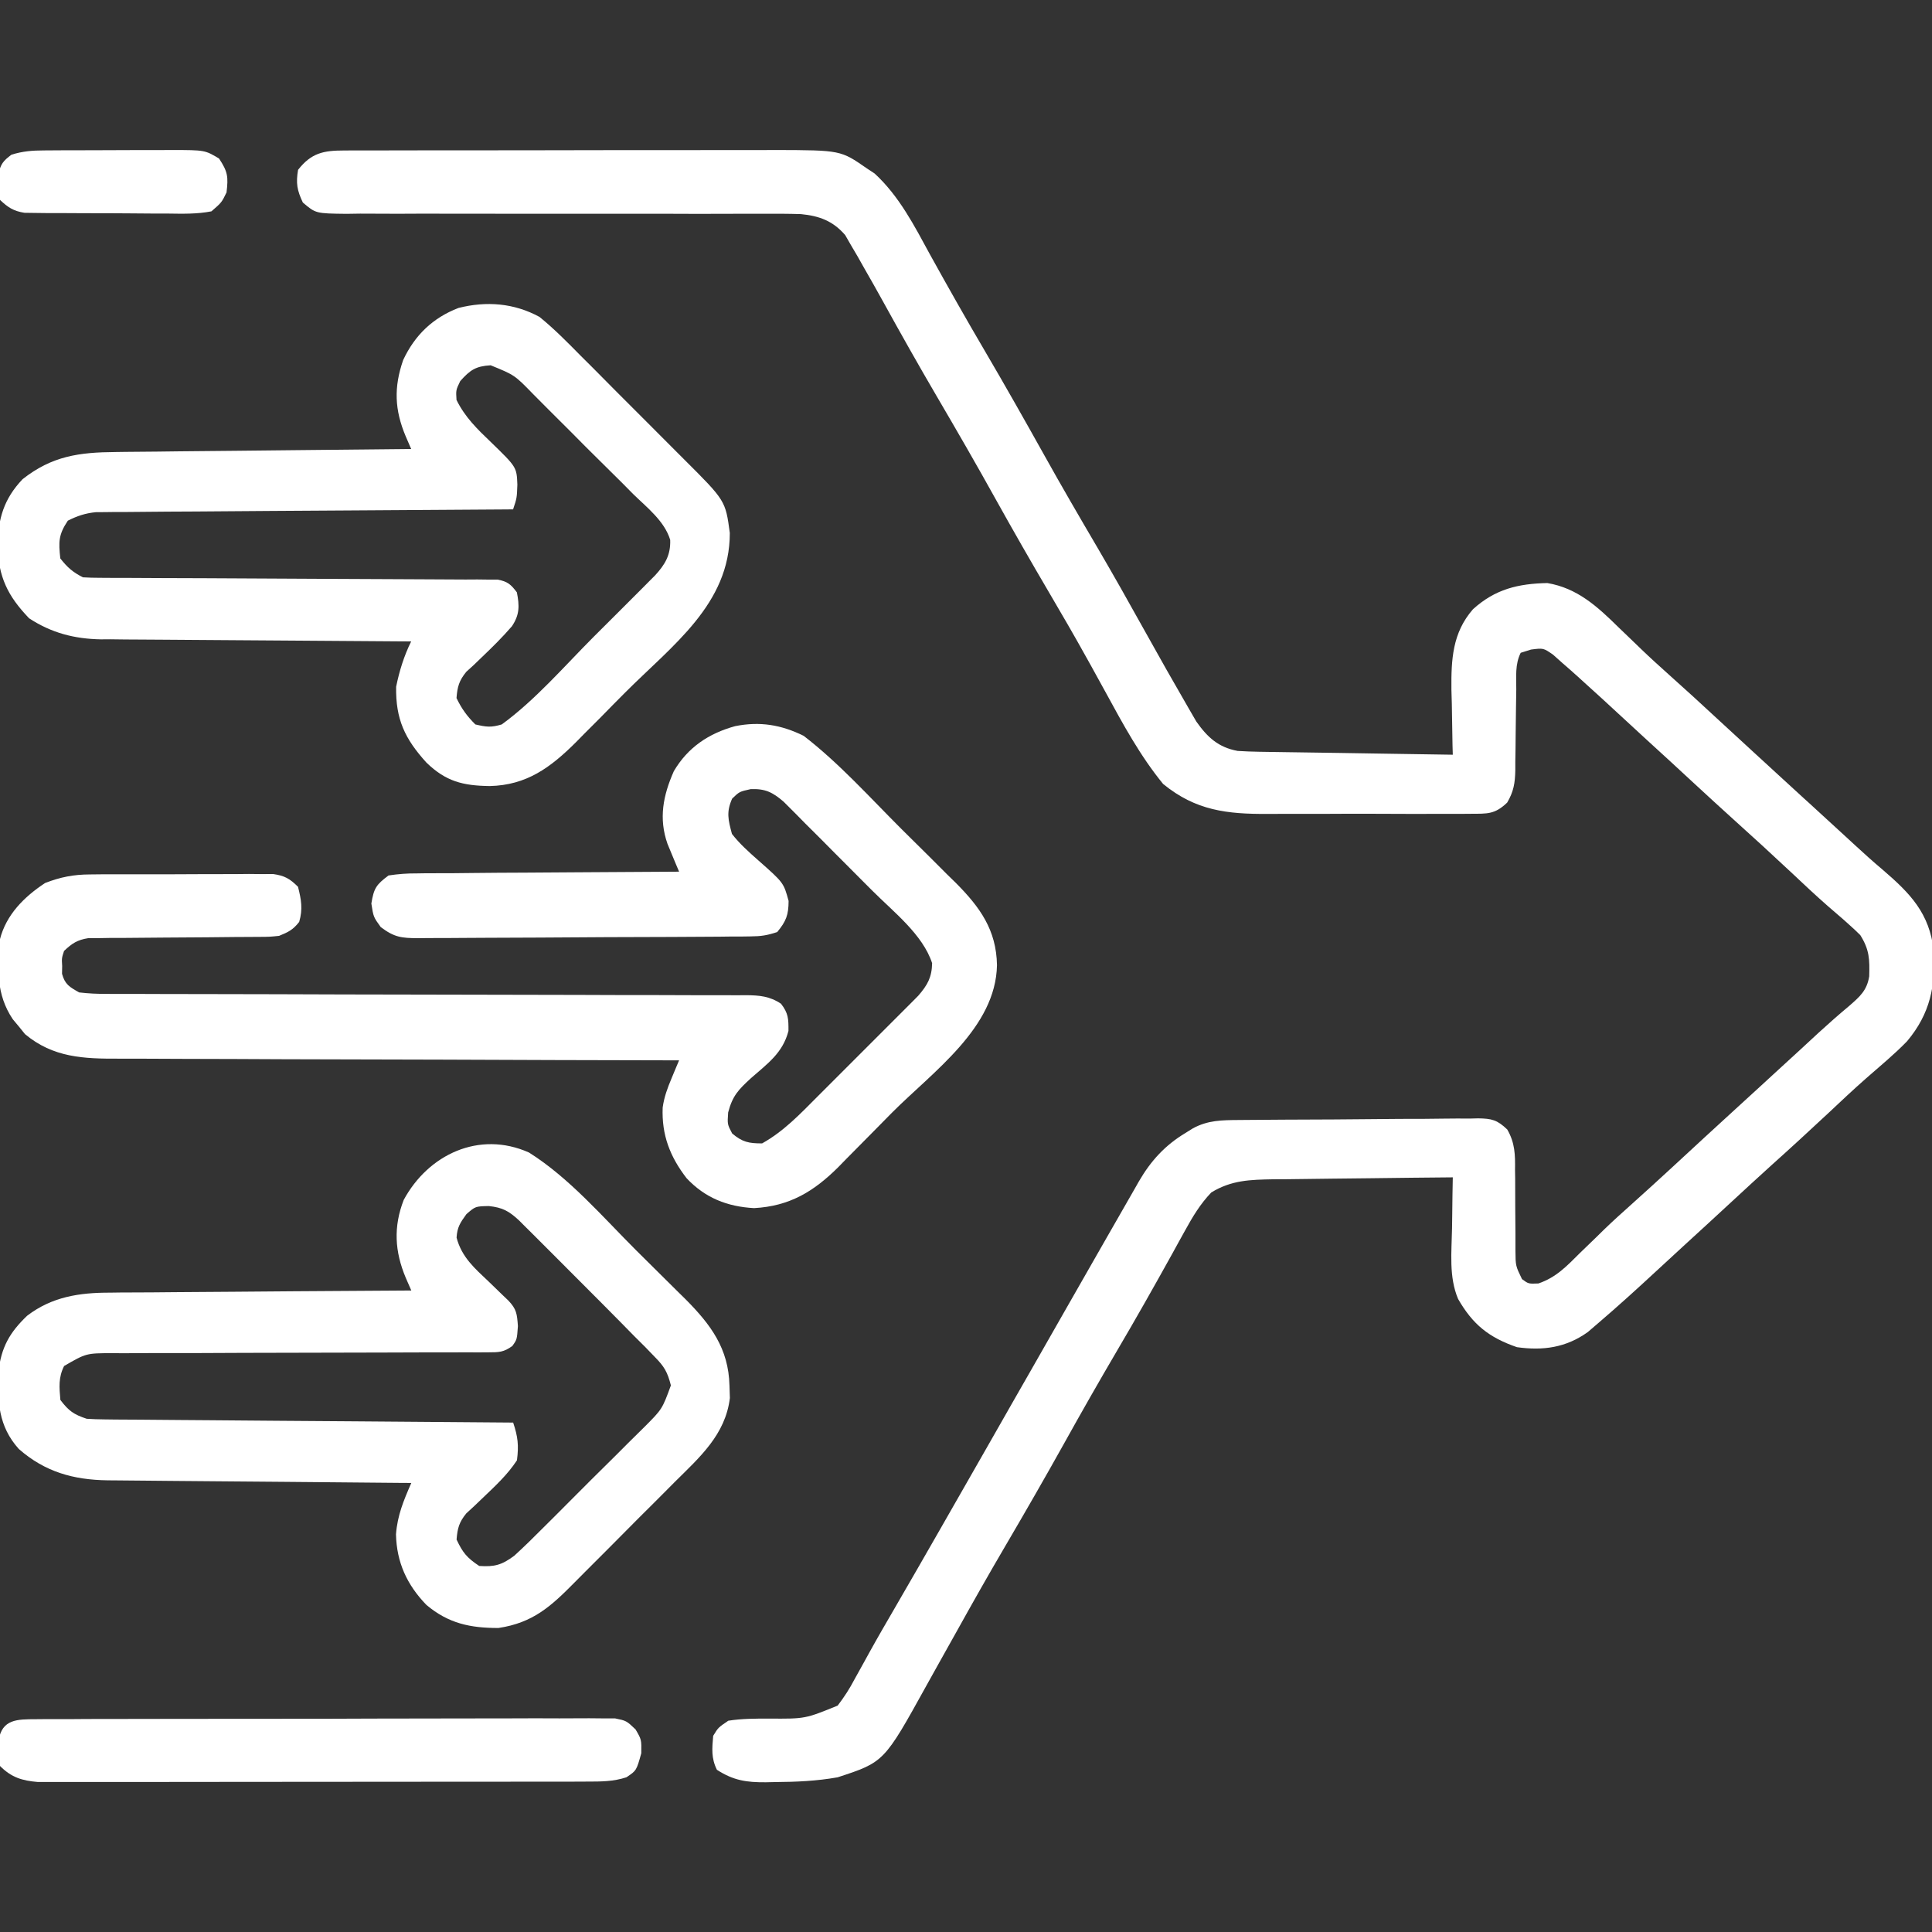
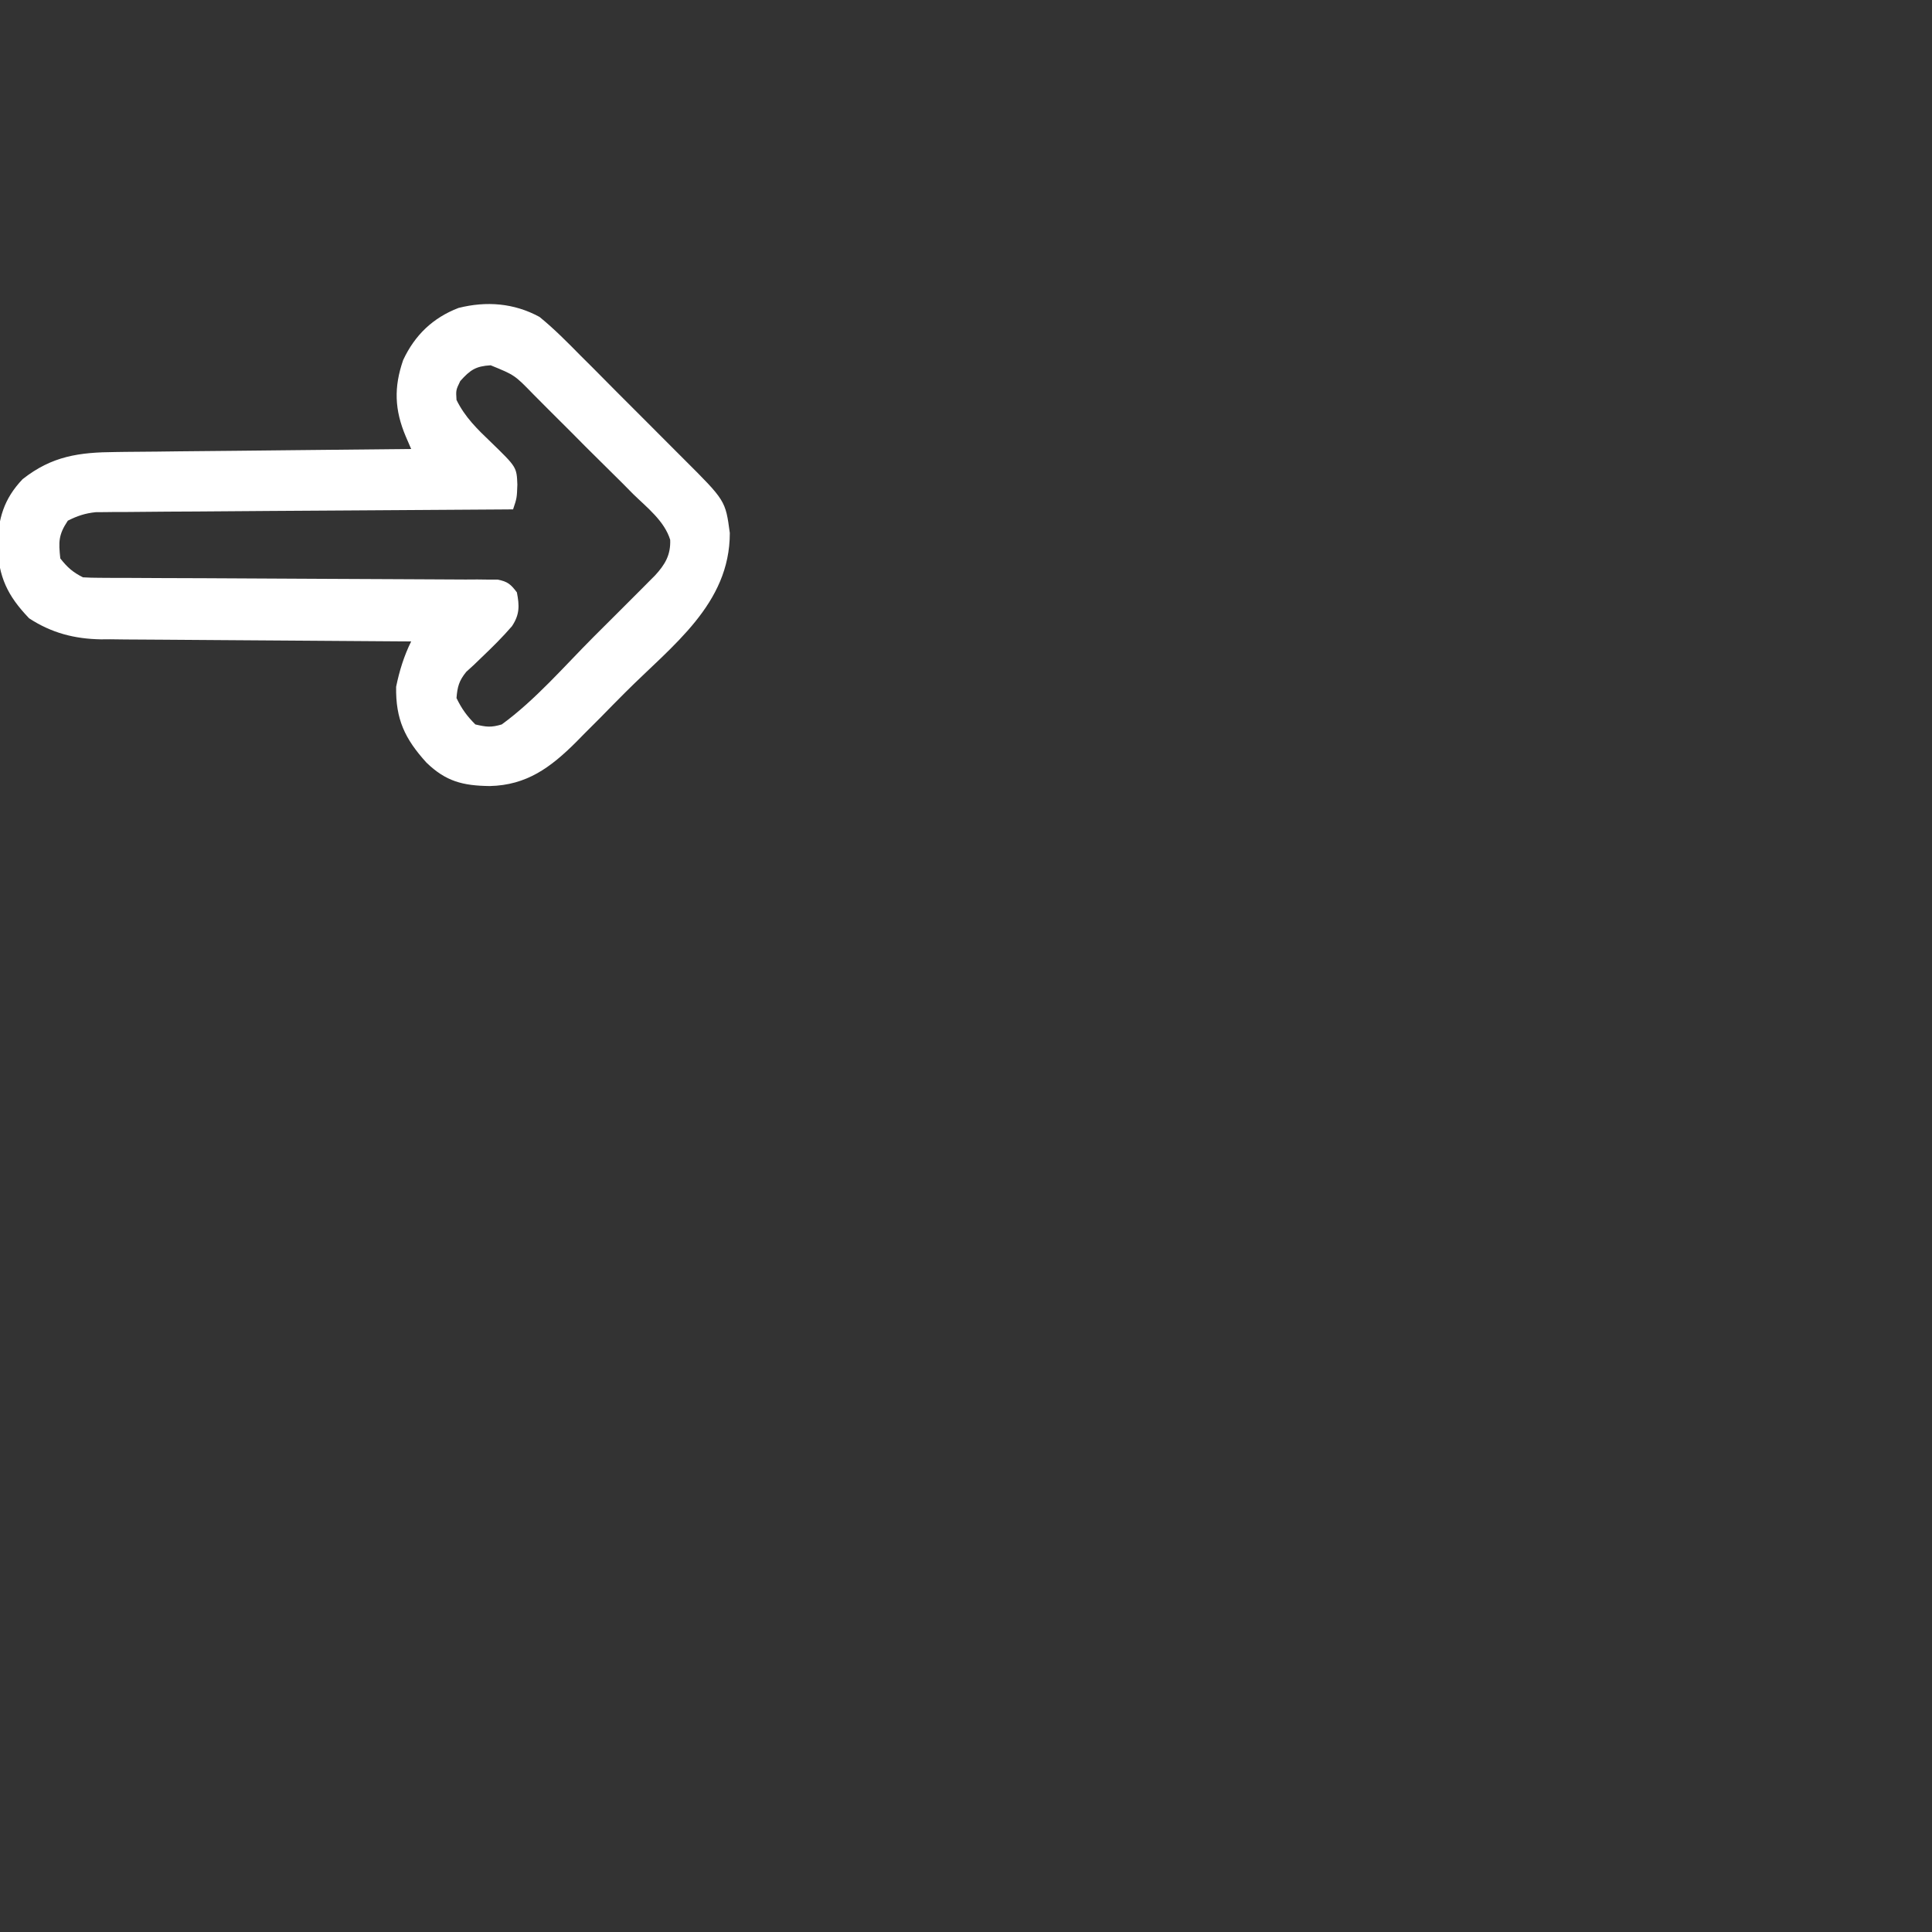
<svg xmlns="http://www.w3.org/2000/svg" width="28" height="28" viewBox="0 0 28 28" fill="none">
  <rect x="0" y="0" width="28" height="28" fill="#333333" stroke="none" />
  <g clip-path="url(#clip0_4571_5175)">
-     <path d="M4.987 2.181C5.046 2.18 5.104 2.18 5.165 2.18C5.262 2.18 5.262 2.18 5.361 2.18C5.429 2.18 5.496 2.18 5.567 2.18C5.753 2.179 5.94 2.179 6.126 2.179C6.243 2.179 6.36 2.179 6.476 2.179C6.884 2.178 7.292 2.178 7.699 2.178C8.079 2.178 8.458 2.177 8.837 2.176C9.163 2.176 9.489 2.175 9.815 2.176C10.009 2.176 10.204 2.175 10.398 2.175C10.616 2.174 10.833 2.174 11.051 2.175C11.146 2.174 11.146 2.174 11.244 2.174C12.184 2.177 12.184 2.177 12.564 2.441C12.62 2.478 12.62 2.478 12.676 2.515C13.032 2.842 13.252 3.273 13.48 3.692C13.739 4.16 14.002 4.625 14.273 5.086C14.567 5.587 14.852 6.091 15.135 6.598C15.384 7.045 15.641 7.487 15.9 7.928C16.134 8.328 16.362 8.732 16.587 9.137C16.905 9.706 16.905 9.706 17.23 10.271C17.265 10.333 17.301 10.394 17.338 10.457C17.5 10.687 17.659 10.832 17.937 10.883C18.041 10.89 18.145 10.893 18.248 10.895C18.311 10.896 18.373 10.897 18.438 10.898C18.505 10.899 18.572 10.9 18.641 10.901C18.744 10.902 18.744 10.902 18.849 10.904C19.032 10.907 19.215 10.91 19.397 10.912C19.584 10.915 19.771 10.918 19.957 10.921C20.323 10.927 20.689 10.933 21.055 10.938C21.053 10.894 21.052 10.85 21.051 10.805C21.047 10.605 21.044 10.404 21.041 10.203C21.039 10.134 21.037 10.065 21.035 9.994C21.031 9.559 21.049 9.172 21.347 8.83C21.67 8.537 22.003 8.459 22.425 8.45C22.859 8.523 23.149 8.789 23.454 9.089C23.531 9.163 23.608 9.237 23.685 9.311C23.722 9.347 23.759 9.382 23.797 9.419C23.923 9.54 24.052 9.656 24.182 9.773C24.419 9.984 24.652 10.198 24.885 10.414C25.085 10.599 25.286 10.784 25.488 10.969C25.515 10.993 25.541 11.018 25.569 11.043C25.623 11.093 25.677 11.142 25.731 11.192C25.868 11.317 26.004 11.442 26.14 11.567C26.168 11.592 26.195 11.617 26.223 11.642C26.36 11.768 26.497 11.894 26.635 12.02C26.676 12.058 26.676 12.058 26.718 12.096C26.773 12.146 26.827 12.197 26.882 12.247C27.016 12.371 27.151 12.492 27.29 12.609C27.691 12.954 27.96 13.235 28.025 13.773C28.055 14.284 27.974 14.691 27.639 15.09C27.544 15.188 27.446 15.278 27.344 15.368C27.313 15.395 27.282 15.422 27.251 15.449C27.181 15.51 27.112 15.57 27.043 15.63C26.859 15.792 26.681 15.959 26.503 16.127C26.23 16.382 25.955 16.635 25.677 16.884C25.483 17.059 25.291 17.237 25.099 17.414C24.872 17.624 24.644 17.834 24.415 18.043C24.279 18.168 24.143 18.293 24.008 18.418C23.732 18.674 23.453 18.927 23.167 19.172C23.09 19.238 23.09 19.238 23.012 19.305C22.697 19.531 22.362 19.578 21.984 19.524C21.578 19.383 21.346 19.198 21.132 18.826C20.996 18.505 21.038 18.146 21.044 17.805C21.045 17.733 21.046 17.662 21.047 17.589C21.049 17.413 21.051 17.238 21.055 17.063C20.655 17.066 20.255 17.071 19.855 17.076C19.669 17.078 19.484 17.081 19.298 17.082C19.084 17.084 18.87 17.087 18.657 17.09C18.59 17.09 18.524 17.09 18.456 17.091C18.117 17.097 17.848 17.103 17.555 17.282C17.395 17.449 17.285 17.633 17.174 17.835C17.144 17.889 17.114 17.943 17.083 17.999C17.036 18.085 17.036 18.085 16.987 18.174C16.726 18.645 16.461 19.114 16.187 19.579C15.927 20.022 15.672 20.469 15.422 20.919C15.141 21.423 14.853 21.923 14.561 22.421C14.328 22.818 14.101 23.219 13.877 23.622C13.783 23.79 13.689 23.958 13.595 24.126C13.539 24.226 13.483 24.326 13.428 24.426C12.813 25.538 12.813 25.538 12.14 25.758C11.838 25.812 11.541 25.825 11.235 25.827C11.167 25.828 11.167 25.828 11.098 25.83C10.821 25.832 10.63 25.805 10.39 25.649C10.306 25.48 10.32 25.343 10.336 25.157C10.409 25.037 10.409 25.037 10.555 24.938C10.751 24.907 10.947 24.907 11.146 24.907C11.668 24.911 11.668 24.911 12.14 24.719C12.239 24.589 12.312 24.476 12.387 24.333C12.434 24.248 12.481 24.164 12.528 24.079C12.553 24.033 12.579 23.987 12.605 23.939C12.725 23.722 12.85 23.508 12.974 23.294C13.411 22.541 13.841 21.785 14.273 21.03C14.382 20.837 14.492 20.645 14.602 20.453C14.62 20.422 14.638 20.39 14.656 20.358C14.747 20.199 14.838 20.04 14.929 19.881C15.115 19.554 15.302 19.228 15.488 18.901C15.67 18.581 15.853 18.262 16.036 17.942C16.098 17.835 16.159 17.729 16.22 17.621C16.294 17.491 16.369 17.361 16.444 17.23C16.464 17.194 16.485 17.158 16.506 17.121C16.679 16.823 16.884 16.599 17.179 16.421C17.215 16.398 17.251 16.376 17.288 16.353C17.507 16.234 17.709 16.234 17.951 16.232C17.991 16.232 18.032 16.231 18.073 16.231C18.206 16.23 18.339 16.229 18.472 16.228C18.517 16.227 18.563 16.227 18.61 16.227C18.85 16.225 19.09 16.224 19.331 16.224C19.53 16.223 19.729 16.221 19.928 16.219C20.168 16.216 20.408 16.215 20.648 16.215C20.74 16.214 20.831 16.213 20.923 16.212C21.051 16.21 21.179 16.21 21.307 16.211C21.345 16.21 21.383 16.209 21.422 16.208C21.62 16.211 21.698 16.23 21.844 16.369C21.957 16.564 21.96 16.736 21.957 16.956C21.958 17.018 21.958 17.018 21.959 17.082C21.96 17.215 21.96 17.347 21.96 17.48C21.961 17.613 21.961 17.746 21.963 17.879C21.963 17.962 21.964 18.044 21.963 18.127C21.965 18.346 21.965 18.346 22.058 18.538C22.152 18.607 22.152 18.607 22.296 18.601C22.556 18.512 22.708 18.348 22.9 18.157C22.978 18.081 23.056 18.006 23.135 17.93C23.172 17.894 23.209 17.857 23.248 17.819C23.374 17.697 23.504 17.58 23.635 17.463C23.841 17.279 24.044 17.093 24.247 16.906C24.559 16.617 24.871 16.33 25.184 16.044C25.294 15.944 25.402 15.844 25.512 15.744C25.566 15.694 25.621 15.644 25.675 15.594C25.815 15.465 25.956 15.337 26.096 15.208C26.153 15.155 26.21 15.102 26.267 15.05C26.294 15.025 26.322 14.999 26.35 14.973C26.499 14.837 26.649 14.704 26.804 14.575C26.956 14.442 27.057 14.354 27.09 14.15C27.097 13.904 27.094 13.765 26.961 13.553C26.908 13.5 26.853 13.448 26.797 13.399C26.768 13.373 26.739 13.348 26.71 13.321C26.64 13.26 26.57 13.199 26.499 13.139C26.314 12.977 26.135 12.809 25.956 12.64C25.683 12.384 25.408 12.132 25.13 11.882C24.936 11.707 24.744 11.53 24.552 11.353C24.325 11.142 24.097 10.933 23.868 10.724C23.732 10.598 23.595 10.473 23.459 10.347C23.297 10.196 23.133 10.047 22.969 9.899C22.942 9.874 22.915 9.849 22.887 9.824C22.808 9.752 22.728 9.682 22.647 9.612C22.601 9.571 22.555 9.53 22.508 9.488C22.368 9.391 22.368 9.391 22.189 9.414C22.115 9.438 22.115 9.438 22.039 9.461C21.955 9.629 21.976 9.806 21.975 9.991C21.973 10.076 21.972 10.162 21.971 10.248C21.969 10.383 21.967 10.518 21.966 10.652C21.966 10.783 21.963 10.913 21.961 11.043C21.961 11.084 21.961 11.124 21.961 11.165C21.957 11.349 21.937 11.472 21.843 11.632C21.664 11.803 21.559 11.793 21.313 11.794C21.273 11.794 21.234 11.795 21.193 11.795C21.062 11.796 20.931 11.796 20.799 11.795C20.708 11.795 20.616 11.795 20.525 11.796C20.333 11.796 20.141 11.795 19.949 11.794C19.704 11.793 19.459 11.793 19.214 11.795C19.025 11.796 18.835 11.796 18.646 11.795C18.556 11.795 18.466 11.795 18.375 11.796C17.784 11.799 17.331 11.749 16.857 11.362C16.523 10.954 16.275 10.494 16.023 10.032C15.951 9.9 15.878 9.768 15.805 9.636C15.787 9.603 15.768 9.57 15.749 9.536C15.571 9.214 15.386 8.897 15.2 8.58C14.94 8.138 14.686 7.694 14.437 7.247C14.157 6.742 13.869 6.243 13.577 5.745C13.308 5.286 13.047 4.822 12.79 4.356C12.703 4.197 12.613 4.04 12.523 3.883C12.477 3.8 12.477 3.8 12.429 3.716C12.398 3.662 12.366 3.608 12.333 3.553C12.306 3.505 12.278 3.457 12.249 3.407C12.071 3.201 11.874 3.129 11.608 3.103C11.424 3.097 11.24 3.097 11.055 3.098C10.947 3.098 10.84 3.098 10.732 3.098C10.617 3.098 10.502 3.098 10.387 3.099C10.147 3.1 9.907 3.099 9.667 3.098C9.027 3.097 8.388 3.097 7.748 3.098C7.327 3.098 6.907 3.098 6.486 3.097C6.247 3.096 6.009 3.096 5.77 3.098C5.587 3.098 5.404 3.097 5.22 3.096C5.121 3.098 5.121 3.098 5.02 3.099C4.576 3.094 4.576 3.094 4.389 2.935C4.305 2.758 4.287 2.655 4.32 2.461C4.512 2.217 4.687 2.181 4.987 2.181Z" fill="white" />
-     <path d="M11.647 10.664C12.159 11.058 12.607 11.558 13.064 12.014C13.199 12.148 13.334 12.282 13.47 12.416C13.556 12.502 13.643 12.588 13.729 12.675C13.79 12.734 13.79 12.734 13.851 12.794C14.202 13.147 14.44 13.476 14.449 13.987C14.432 14.897 13.522 15.529 12.925 16.128C12.836 16.218 12.747 16.309 12.658 16.399C12.528 16.531 12.398 16.663 12.267 16.794C12.227 16.834 12.188 16.875 12.148 16.916C11.791 17.271 11.441 17.481 10.929 17.509C10.54 17.488 10.219 17.361 9.951 17.076C9.71 16.764 9.588 16.449 9.604 16.051C9.626 15.896 9.673 15.77 9.734 15.625C9.764 15.552 9.764 15.552 9.795 15.478C9.81 15.442 9.826 15.405 9.842 15.367C9.797 15.367 9.752 15.367 9.705 15.367C8.604 15.365 7.503 15.362 6.402 15.357C5.87 15.355 5.337 15.354 4.805 15.353C4.341 15.352 3.877 15.351 3.412 15.348C3.167 15.347 2.921 15.346 2.675 15.346C2.444 15.346 2.212 15.345 1.981 15.343C1.896 15.343 1.811 15.343 1.727 15.343C1.213 15.345 0.771 15.329 0.362 14.987C0.334 14.951 0.305 14.915 0.275 14.879C0.245 14.843 0.215 14.808 0.185 14.771C-0.056 14.413 -0.039 14.036 -0.002 13.617C0.089 13.257 0.349 12.998 0.654 12.797C0.877 12.711 1.064 12.674 1.303 12.673C1.364 12.672 1.426 12.672 1.489 12.671C1.588 12.671 1.588 12.671 1.689 12.671C1.757 12.671 1.825 12.671 1.896 12.671C2.076 12.67 2.257 12.67 2.437 12.671C2.585 12.671 2.732 12.67 2.88 12.669C3.056 12.668 3.232 12.668 3.408 12.668C3.474 12.667 3.54 12.667 3.608 12.666C3.7 12.667 3.7 12.667 3.794 12.668C3.848 12.667 3.902 12.667 3.957 12.667C4.125 12.691 4.199 12.733 4.319 12.852C4.366 13.039 4.391 13.174 4.336 13.361C4.247 13.475 4.179 13.509 4.045 13.563C3.91 13.577 3.91 13.577 3.758 13.578C3.7 13.578 3.643 13.579 3.584 13.579C3.522 13.579 3.461 13.58 3.397 13.58C3.267 13.581 3.137 13.582 3.006 13.584C2.801 13.585 2.595 13.587 2.389 13.588C2.191 13.589 1.993 13.591 1.794 13.593C1.733 13.593 1.671 13.593 1.608 13.593C1.55 13.594 1.493 13.595 1.434 13.596C1.384 13.596 1.333 13.596 1.282 13.596C1.121 13.621 1.045 13.671 0.928 13.782C0.894 13.887 0.894 13.887 0.901 14C0.9 14.037 0.899 14.075 0.899 14.113C0.942 14.269 1.007 14.303 1.147 14.383C1.285 14.399 1.411 14.405 1.549 14.404C1.59 14.405 1.631 14.405 1.673 14.405C1.809 14.406 1.945 14.405 2.082 14.405C2.179 14.405 2.277 14.406 2.375 14.406C2.585 14.407 2.796 14.407 3.006 14.407C3.339 14.407 3.672 14.408 4.005 14.409C4.651 14.412 5.297 14.413 5.943 14.414C6.765 14.415 7.588 14.417 8.41 14.419C8.741 14.421 9.072 14.421 9.403 14.421C9.609 14.421 9.814 14.422 10.02 14.423C10.116 14.423 10.211 14.423 10.306 14.423C10.437 14.423 10.567 14.423 10.697 14.424C10.735 14.424 10.773 14.423 10.812 14.423C11.008 14.425 11.154 14.437 11.319 14.547C11.426 14.685 11.428 14.766 11.427 14.941C11.344 15.262 11.124 15.414 10.882 15.627C10.702 15.793 10.617 15.879 10.553 16.122C10.541 16.294 10.541 16.294 10.611 16.427C10.759 16.552 10.851 16.571 11.045 16.571C11.357 16.397 11.594 16.147 11.844 15.896C11.888 15.851 11.932 15.807 11.978 15.762C12.071 15.669 12.164 15.576 12.257 15.483C12.399 15.34 12.541 15.198 12.684 15.056C12.774 14.966 12.865 14.875 12.955 14.785C12.998 14.742 13.04 14.7 13.084 14.656C13.124 14.616 13.163 14.576 13.204 14.536C13.238 14.501 13.273 14.466 13.309 14.43C13.442 14.276 13.505 14.164 13.509 13.959C13.373 13.543 12.948 13.215 12.644 12.91C12.605 12.871 12.566 12.832 12.526 12.792C12.444 12.71 12.362 12.628 12.281 12.546C12.155 12.421 12.031 12.295 11.906 12.169C11.826 12.089 11.746 12.009 11.666 11.93C11.629 11.892 11.592 11.854 11.554 11.816C11.519 11.781 11.484 11.746 11.448 11.71C11.418 11.68 11.387 11.649 11.356 11.618C11.196 11.481 11.09 11.428 10.878 11.437C10.716 11.473 10.716 11.473 10.611 11.574C10.524 11.769 10.553 11.88 10.608 12.086C10.72 12.23 10.853 12.348 10.99 12.469C11.357 12.793 11.357 12.793 11.429 13.057C11.428 13.262 11.393 13.351 11.264 13.508C11.116 13.557 11.028 13.57 10.876 13.571C10.808 13.572 10.808 13.572 10.739 13.573C10.689 13.573 10.64 13.573 10.588 13.573C10.536 13.574 10.484 13.574 10.43 13.575C10.256 13.576 10.083 13.577 9.909 13.578C9.85 13.578 9.791 13.578 9.73 13.579C9.416 13.58 9.103 13.581 8.789 13.582C8.465 13.583 8.141 13.585 7.817 13.588C7.568 13.59 7.32 13.591 7.071 13.591C6.951 13.591 6.832 13.592 6.712 13.593C6.545 13.595 6.378 13.595 6.211 13.595C6.137 13.596 6.137 13.596 6.061 13.597C5.819 13.595 5.717 13.586 5.518 13.436C5.412 13.289 5.412 13.289 5.382 13.095C5.418 12.872 5.453 12.821 5.631 12.688C5.776 12.666 5.898 12.657 6.042 12.658C6.084 12.657 6.125 12.657 6.167 12.656C6.303 12.655 6.438 12.655 6.574 12.655C6.668 12.654 6.762 12.653 6.856 12.652C7.103 12.649 7.351 12.648 7.598 12.647C7.851 12.646 8.103 12.644 8.356 12.642C8.851 12.638 9.347 12.635 9.842 12.633C9.826 12.597 9.811 12.56 9.795 12.522C9.775 12.474 9.755 12.425 9.734 12.375C9.704 12.303 9.704 12.303 9.674 12.23C9.544 11.861 9.61 11.528 9.766 11.176C9.969 10.831 10.272 10.629 10.654 10.524C11.013 10.452 11.322 10.504 11.647 10.664Z" fill="white" />
-     <path d="M7.666 16.703C8.25 17.07 8.734 17.636 9.219 18.12C9.341 18.242 9.464 18.363 9.587 18.485C9.666 18.563 9.745 18.642 9.824 18.72C9.879 18.774 9.879 18.774 9.934 18.828C10.303 19.199 10.559 19.545 10.572 20.08C10.575 20.17 10.575 20.17 10.578 20.261C10.513 20.793 10.142 21.118 9.779 21.478C9.724 21.533 9.669 21.588 9.614 21.644C9.499 21.759 9.384 21.875 9.268 21.989C9.121 22.136 8.975 22.283 8.829 22.431C8.715 22.546 8.601 22.66 8.487 22.773C8.433 22.827 8.379 22.882 8.325 22.936C7.981 23.285 7.721 23.519 7.225 23.594C6.815 23.595 6.498 23.528 6.179 23.259C5.898 22.968 5.748 22.643 5.739 22.236C5.76 21.96 5.85 21.746 5.961 21.492C5.902 21.492 5.843 21.491 5.783 21.491C5.229 21.486 4.676 21.482 4.122 21.476C3.838 21.474 3.553 21.471 3.269 21.469C2.994 21.467 2.719 21.464 2.444 21.462C2.339 21.46 2.235 21.46 2.13 21.459C1.983 21.458 1.836 21.456 1.689 21.455C1.646 21.455 1.603 21.455 1.559 21.454C1.064 21.447 0.651 21.332 0.273 21C-0.024 20.67 -0.039 20.311 -0.023 19.881C0.018 19.527 0.138 19.313 0.393 19.069C0.753 18.793 1.153 18.733 1.596 18.734C1.644 18.733 1.691 18.733 1.74 18.732C1.896 18.731 2.051 18.73 2.206 18.73C2.315 18.729 2.423 18.728 2.531 18.727C2.815 18.724 3.099 18.723 3.383 18.721C3.674 18.719 3.964 18.717 4.255 18.714C4.823 18.71 5.392 18.706 5.961 18.703C5.934 18.642 5.908 18.582 5.881 18.52C5.72 18.138 5.7 17.779 5.851 17.39C6.206 16.733 6.944 16.381 7.666 16.703ZM6.76 17.596C6.67 17.72 6.626 17.785 6.617 17.937C6.692 18.221 6.879 18.381 7.085 18.576C7.15 18.639 7.215 18.702 7.28 18.765C7.309 18.793 7.338 18.82 7.367 18.848C7.487 18.974 7.493 19.041 7.506 19.219C7.492 19.414 7.492 19.414 7.425 19.507C7.301 19.598 7.23 19.599 7.077 19.599C7.026 19.599 6.975 19.6 6.922 19.6C6.865 19.6 6.809 19.599 6.751 19.599C6.662 19.599 6.662 19.599 6.571 19.6C6.442 19.6 6.313 19.601 6.184 19.6C5.98 19.6 5.776 19.601 5.572 19.602C5.139 19.604 4.706 19.605 4.272 19.605C3.77 19.606 3.269 19.607 2.767 19.61C2.566 19.61 2.365 19.61 2.163 19.61C2.04 19.61 1.917 19.611 1.793 19.612C1.737 19.611 1.681 19.611 1.624 19.611C1.249 19.612 1.249 19.612 0.929 19.797C0.845 19.966 0.859 20.103 0.875 20.289C0.996 20.448 1.067 20.499 1.257 20.562C1.342 20.568 1.427 20.57 1.512 20.571C1.59 20.572 1.59 20.572 1.67 20.573C1.727 20.573 1.784 20.573 1.843 20.574C1.904 20.574 1.964 20.575 2.026 20.575C2.226 20.577 2.426 20.578 2.625 20.58C2.764 20.581 2.902 20.582 3.04 20.583C3.367 20.586 3.695 20.588 4.022 20.591C4.394 20.593 4.766 20.596 5.139 20.599C5.905 20.606 6.671 20.611 7.437 20.617C7.506 20.823 7.52 20.947 7.492 21.164C7.354 21.375 7.17 21.543 6.988 21.717C6.949 21.754 6.91 21.792 6.87 21.83C6.833 21.864 6.797 21.897 6.759 21.932C6.654 22.06 6.63 22.148 6.617 22.312C6.706 22.503 6.768 22.577 6.945 22.695C7.168 22.71 7.273 22.681 7.453 22.547C7.6 22.413 7.74 22.275 7.88 22.134C7.932 22.082 7.984 22.031 8.036 21.979C8.145 21.871 8.253 21.762 8.361 21.653C8.5 21.513 8.639 21.375 8.779 21.237C8.887 21.131 8.994 21.024 9.101 20.916C9.177 20.84 9.254 20.765 9.331 20.689C9.597 20.423 9.597 20.423 9.723 20.078C9.674 19.886 9.628 19.805 9.489 19.665C9.444 19.619 9.399 19.572 9.353 19.524C9.298 19.469 9.242 19.414 9.187 19.359C9.12 19.291 9.052 19.222 8.985 19.153C8.795 18.96 8.603 18.768 8.411 18.576C8.291 18.456 8.17 18.335 8.05 18.214C7.973 18.137 7.896 18.06 7.819 17.983C7.783 17.948 7.747 17.912 7.71 17.874C7.677 17.841 7.643 17.808 7.609 17.774C7.579 17.744 7.55 17.715 7.52 17.685C7.373 17.55 7.285 17.501 7.085 17.479C6.89 17.483 6.89 17.483 6.76 17.596Z" fill="white" />
    <path d="M7.819 4.593C8.033 4.767 8.225 4.962 8.418 5.158C8.475 5.215 8.531 5.271 8.588 5.327C8.706 5.445 8.824 5.564 8.941 5.683C9.091 5.834 9.242 5.985 9.393 6.135C9.51 6.252 9.626 6.368 9.742 6.485C9.798 6.541 9.853 6.597 9.909 6.652C10.514 7.255 10.514 7.255 10.577 7.724C10.578 8.757 9.742 9.353 9.058 10.039C8.936 10.161 8.815 10.284 8.694 10.408C8.615 10.486 8.536 10.565 8.458 10.644C8.422 10.68 8.386 10.717 8.35 10.754C7.98 11.123 7.633 11.38 7.098 11.392C6.707 11.387 6.462 11.325 6.18 11.052C5.867 10.707 5.733 10.423 5.741 9.953C5.788 9.724 5.855 9.506 5.959 9.296C5.9 9.296 5.84 9.296 5.778 9.295C5.212 9.292 4.647 9.288 4.081 9.283C3.79 9.281 3.5 9.279 3.209 9.277C2.928 9.276 2.647 9.274 2.366 9.271C2.26 9.27 2.153 9.269 2.046 9.269C1.895 9.269 1.745 9.267 1.595 9.265C1.551 9.265 1.507 9.265 1.462 9.266C1.078 9.259 0.746 9.173 0.422 8.961C0.108 8.633 -0.019 8.366 -0.039 7.905C-0.024 7.513 0.054 7.233 0.327 6.945C0.754 6.608 1.148 6.555 1.676 6.551C1.722 6.55 1.769 6.55 1.816 6.549C1.969 6.547 2.122 6.546 2.274 6.545C2.381 6.544 2.487 6.542 2.593 6.541C2.872 6.538 3.151 6.535 3.43 6.533C3.715 6.53 3.999 6.527 4.284 6.524C4.843 6.518 5.401 6.513 5.959 6.507C5.92 6.416 5.92 6.416 5.88 6.324C5.718 5.94 5.706 5.613 5.843 5.218C6.012 4.857 6.273 4.606 6.645 4.463C7.05 4.361 7.45 4.392 7.819 4.593ZM6.67 5.523C6.607 5.654 6.607 5.654 6.616 5.796C6.738 6.045 6.917 6.219 7.115 6.408C7.488 6.77 7.488 6.77 7.498 7.023C7.491 7.218 7.491 7.218 7.436 7.382C7.389 7.383 7.389 7.383 7.34 7.383C6.571 7.387 5.802 7.392 5.033 7.398C4.661 7.401 4.289 7.403 3.917 7.405C3.558 7.407 3.2 7.41 2.841 7.413C2.704 7.414 2.567 7.415 2.43 7.415C2.238 7.416 2.046 7.418 1.855 7.42C1.769 7.42 1.769 7.42 1.683 7.42C1.63 7.42 1.578 7.421 1.524 7.422C1.479 7.422 1.433 7.422 1.387 7.423C1.234 7.439 1.12 7.477 0.983 7.546C0.847 7.75 0.848 7.852 0.874 8.093C0.976 8.223 1.055 8.293 1.202 8.367C1.283 8.372 1.365 8.374 1.446 8.374C1.498 8.374 1.549 8.375 1.602 8.375C1.687 8.375 1.687 8.375 1.774 8.375C1.833 8.376 1.893 8.376 1.954 8.376C2.084 8.377 2.213 8.377 2.343 8.378C2.547 8.378 2.752 8.379 2.957 8.38C3.539 8.384 4.121 8.387 4.703 8.389C5.059 8.39 5.415 8.392 5.771 8.394C5.907 8.395 6.042 8.395 6.178 8.396C6.368 8.396 6.558 8.397 6.748 8.399C6.832 8.398 6.832 8.398 6.919 8.398C6.996 8.399 6.996 8.399 7.075 8.4C7.12 8.4 7.165 8.4 7.211 8.4C7.356 8.427 7.404 8.469 7.491 8.585C7.529 8.78 7.532 8.906 7.42 9.075C7.284 9.233 7.138 9.377 6.987 9.521C6.948 9.559 6.909 9.596 6.869 9.635C6.832 9.668 6.796 9.702 6.758 9.736C6.653 9.865 6.629 9.952 6.616 10.117C6.691 10.272 6.767 10.377 6.889 10.499C7.051 10.537 7.117 10.545 7.272 10.499C7.759 10.144 8.177 9.657 8.602 9.231C8.722 9.111 8.843 8.99 8.964 8.87C9.041 8.793 9.118 8.716 9.195 8.639C9.249 8.585 9.249 8.585 9.304 8.53C9.337 8.497 9.37 8.463 9.404 8.429C9.434 8.399 9.463 8.37 9.493 8.34C9.639 8.181 9.721 8.044 9.713 7.824C9.63 7.551 9.376 7.355 9.177 7.161C9.125 7.109 9.074 7.057 9.022 7.004C8.913 6.896 8.804 6.787 8.695 6.68C8.554 6.542 8.416 6.403 8.278 6.263C8.171 6.156 8.064 6.049 7.956 5.942C7.88 5.866 7.804 5.79 7.729 5.714C7.459 5.436 7.459 5.436 7.111 5.294C6.894 5.307 6.814 5.362 6.67 5.523Z" fill="white" />
-     <path d="M0.521 24.916C0.576 24.916 0.576 24.916 0.631 24.915C0.754 24.914 0.876 24.914 0.998 24.915C1.085 24.914 1.173 24.914 1.26 24.913C1.498 24.912 1.736 24.912 1.974 24.912C2.172 24.912 2.371 24.912 2.569 24.911C3.037 24.91 3.505 24.91 3.973 24.91C4.456 24.911 4.94 24.909 5.423 24.907C5.837 24.906 6.252 24.905 6.666 24.905C6.914 24.905 7.162 24.905 7.41 24.904C7.642 24.902 7.875 24.903 8.108 24.904C8.194 24.904 8.279 24.904 8.365 24.903C8.482 24.902 8.598 24.902 8.715 24.904C8.78 24.904 8.845 24.904 8.913 24.904C9.078 24.938 9.078 24.938 9.211 25.064C9.297 25.211 9.297 25.211 9.294 25.409C9.224 25.661 9.224 25.661 9.078 25.758C8.89 25.82 8.711 25.82 8.513 25.82C8.442 25.82 8.371 25.82 8.298 25.821C8.219 25.821 8.14 25.821 8.061 25.821C7.978 25.821 7.895 25.821 7.812 25.821C7.586 25.822 7.361 25.822 7.135 25.822C6.947 25.822 6.758 25.822 6.57 25.822C6.125 25.823 5.681 25.823 5.237 25.823C4.778 25.823 4.32 25.823 3.861 25.824C3.468 25.825 3.074 25.825 2.68 25.825C2.445 25.825 2.21 25.825 1.975 25.826C1.754 25.826 1.533 25.826 1.312 25.826C1.231 25.826 1.15 25.826 1.069 25.826C0.958 25.827 0.847 25.826 0.736 25.826C0.643 25.826 0.643 25.826 0.549 25.826C0.318 25.807 0.165 25.759 0 25.594C-0.016 25.481 -0.016 25.481 -0.017 25.351C-0.018 25.308 -0.019 25.266 -0.02 25.221C0.031 24.914 0.249 24.917 0.521 24.916Z" fill="white" />
-     <path d="M0.636 2.18C0.71 2.179 0.71 2.179 0.786 2.179C0.839 2.179 0.892 2.179 0.947 2.178C1.002 2.178 1.057 2.178 1.113 2.178C1.229 2.178 1.345 2.177 1.461 2.177C1.638 2.177 1.816 2.176 1.993 2.175C2.106 2.175 2.218 2.175 2.331 2.175C2.384 2.175 2.437 2.174 2.491 2.174C2.969 2.175 2.969 2.175 3.174 2.297C3.302 2.489 3.31 2.563 3.283 2.789C3.212 2.935 3.212 2.935 3.064 3.063C2.853 3.104 2.644 3.098 2.429 3.095C2.366 3.095 2.304 3.095 2.24 3.095C2.108 3.095 1.977 3.094 1.845 3.092C1.643 3.09 1.442 3.09 1.24 3.09C1.112 3.09 0.984 3.089 0.856 3.088C0.796 3.088 0.736 3.088 0.673 3.088C0.617 3.087 0.561 3.086 0.503 3.086C0.454 3.085 0.404 3.085 0.353 3.084C0.195 3.058 0.118 3.008 0.002 2.899C-0.025 2.781 -0.025 2.781 -0.022 2.652C-0.022 2.61 -0.022 2.568 -0.022 2.524C0.008 2.378 0.047 2.331 0.166 2.242C0.325 2.192 0.47 2.18 0.636 2.18Z" fill="white" />
  </g>
  <defs>
    <clipPath id="clip0_4571_5175">
      <rect width="28" height="28" fill="white" />
    </clipPath>
  </defs>
</svg>